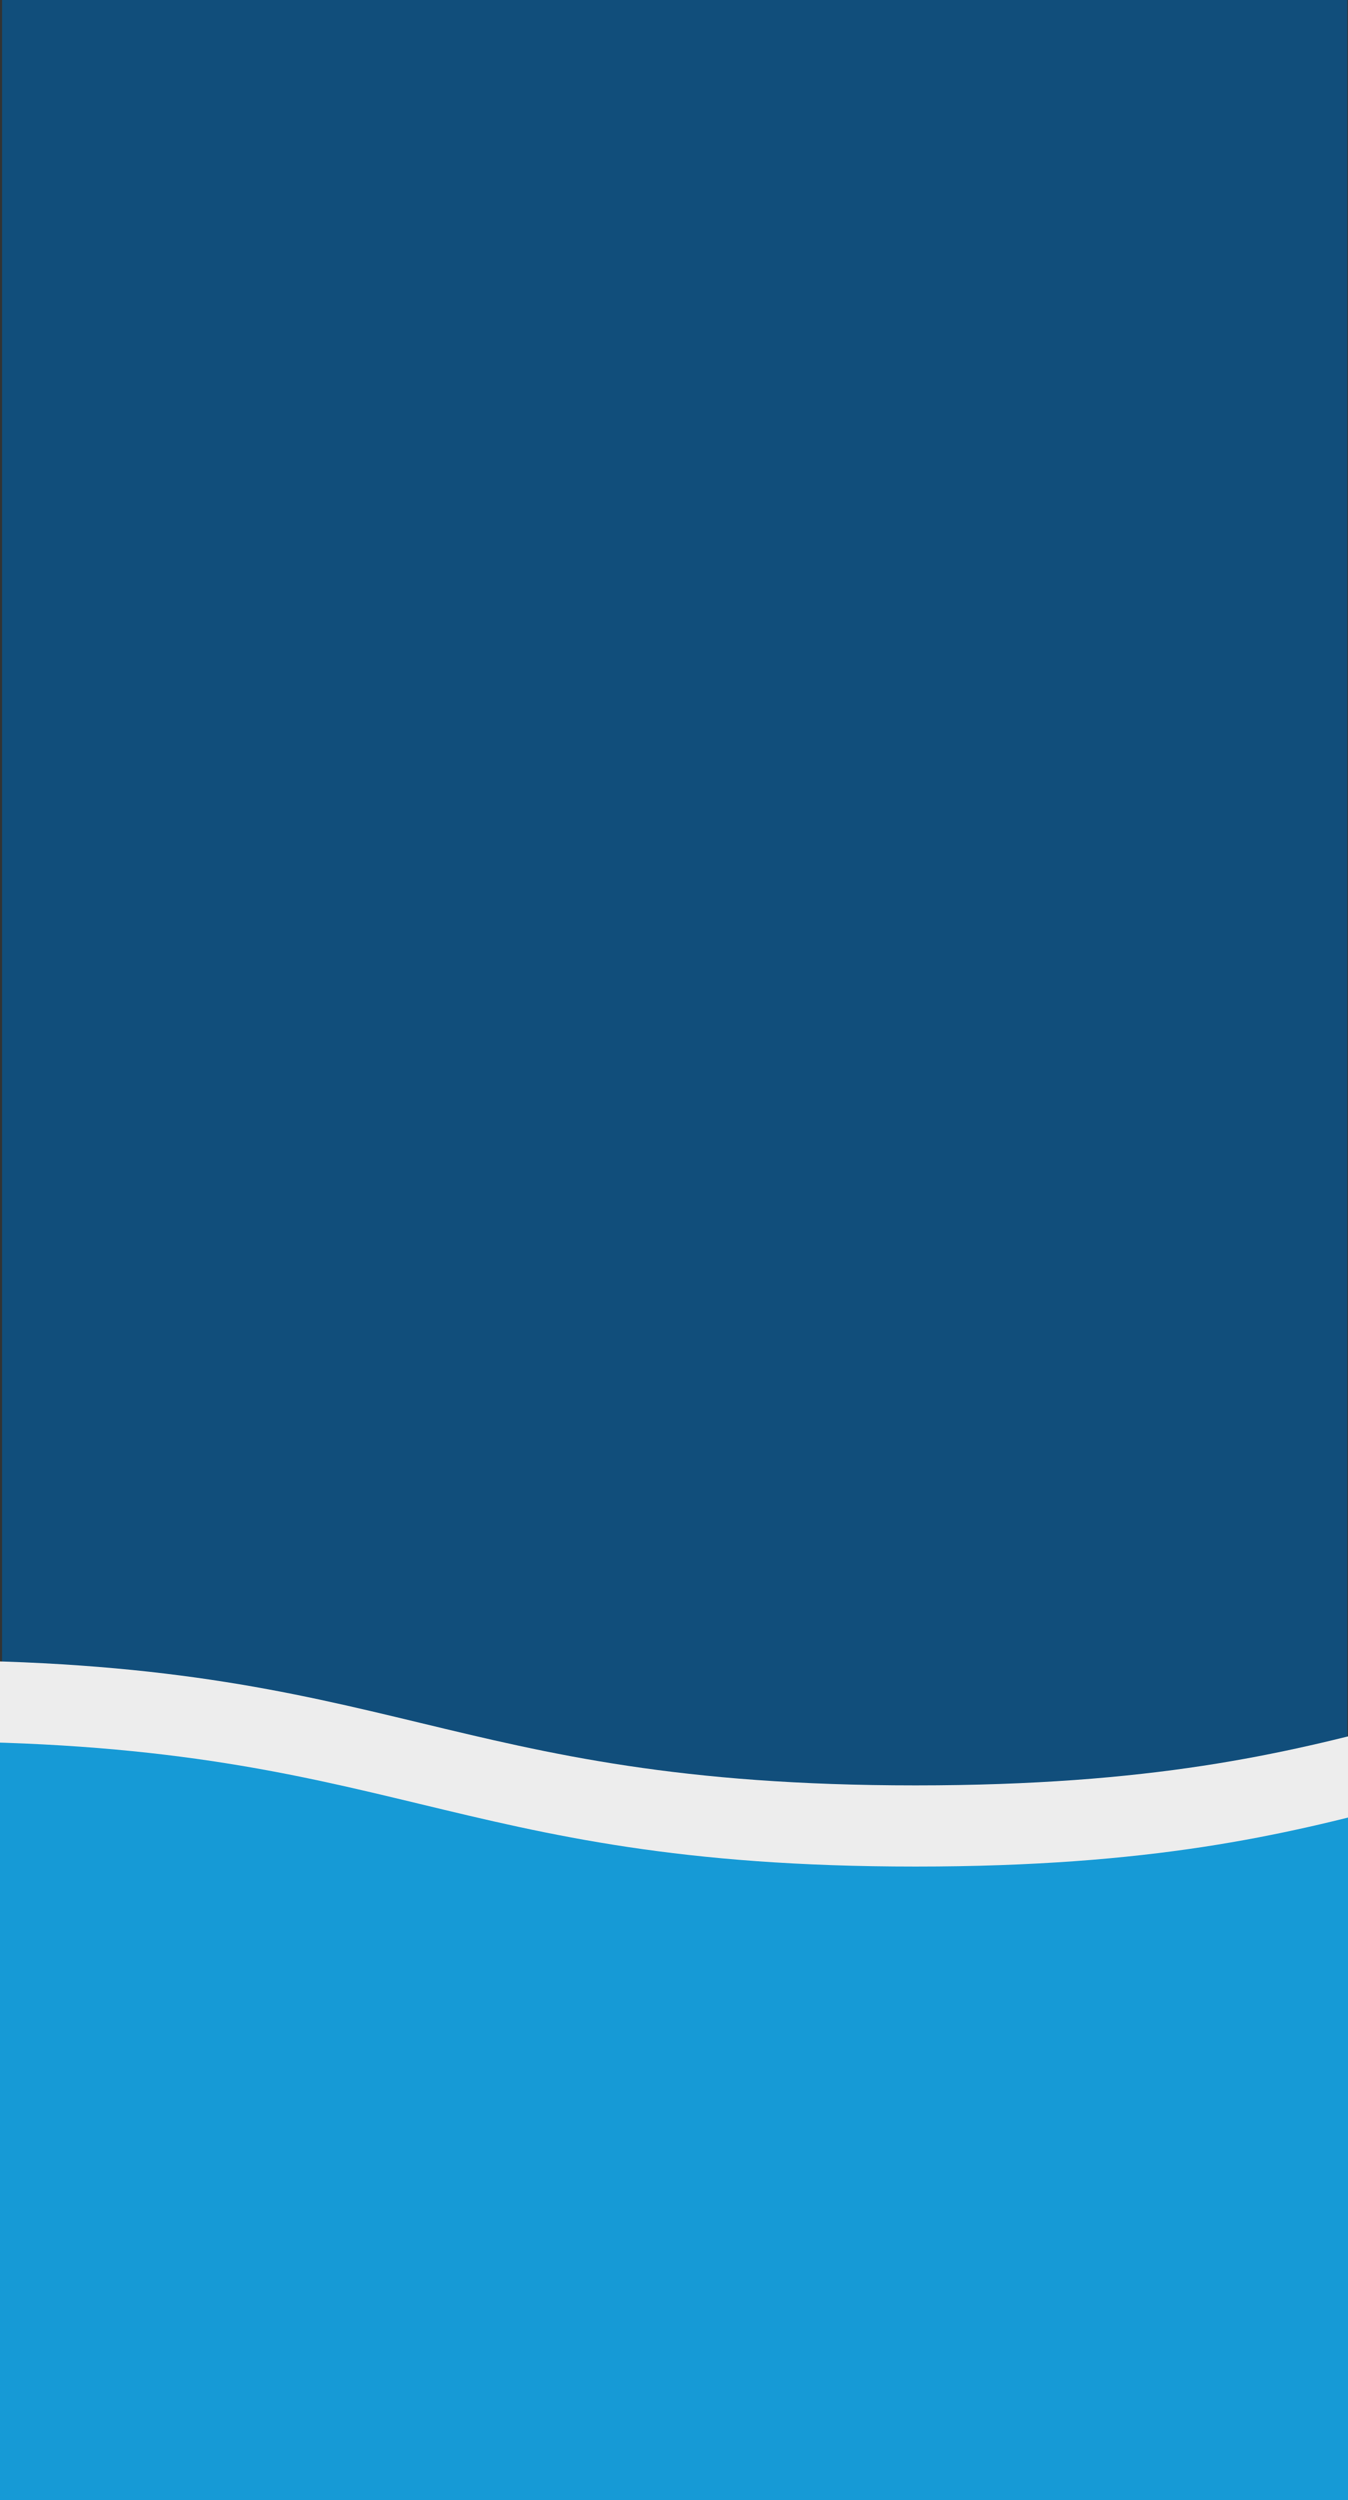
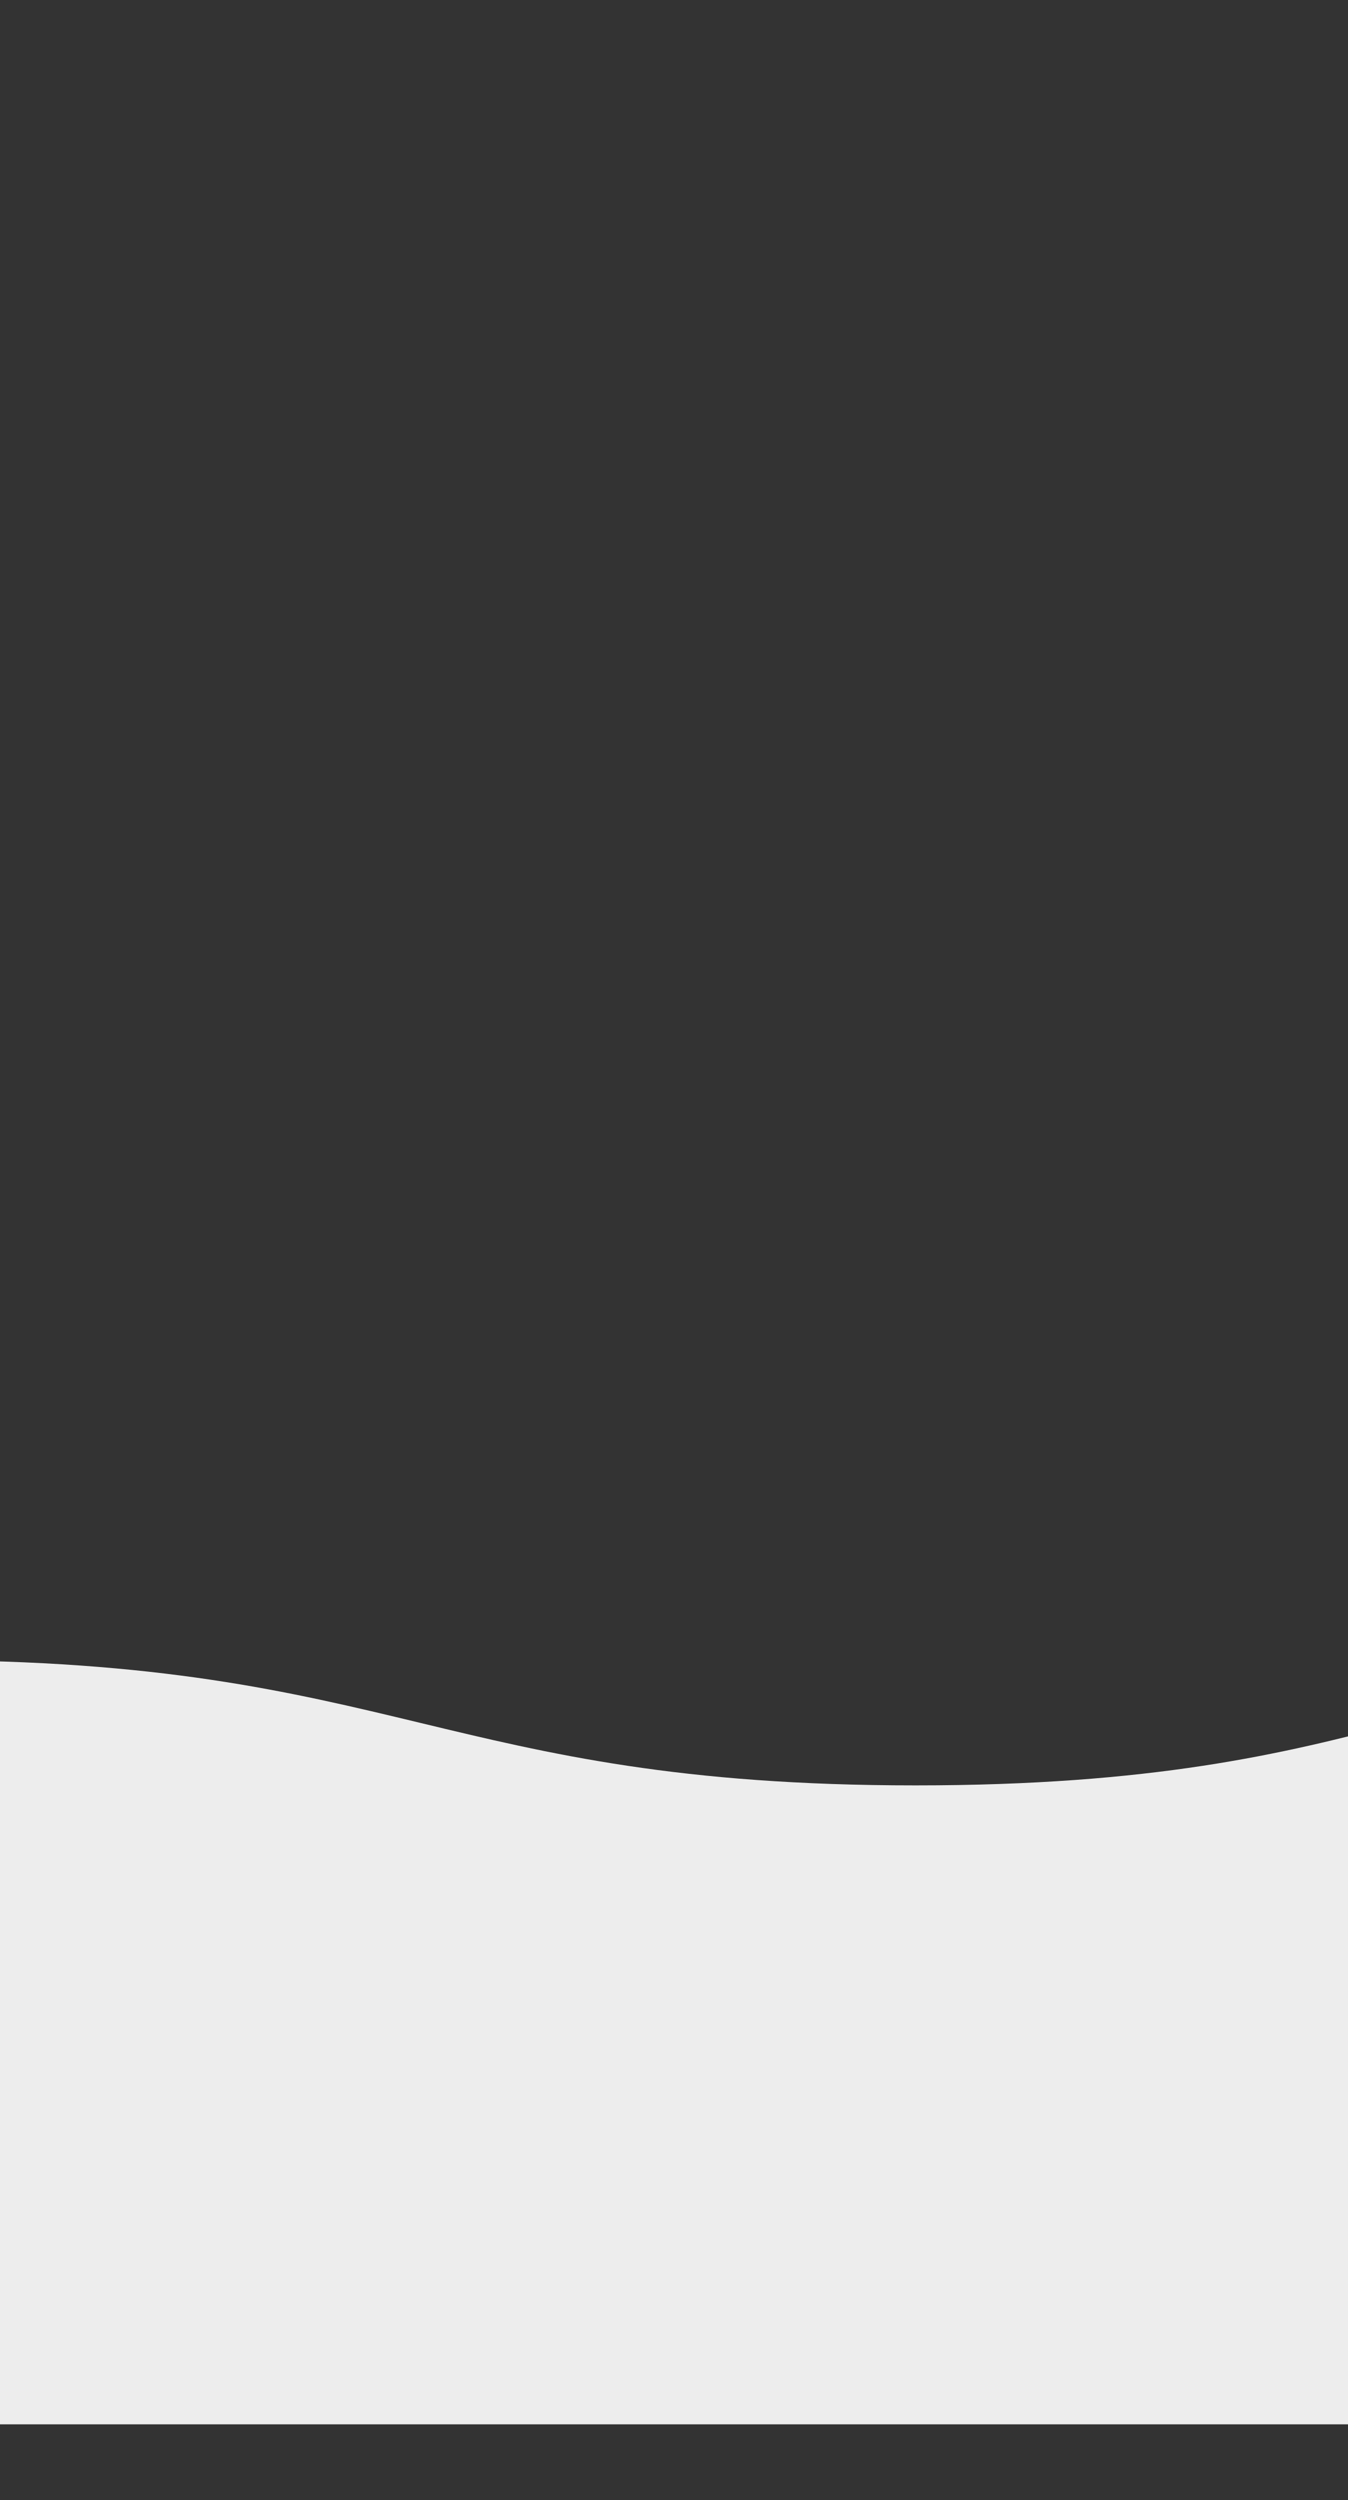
<svg xmlns="http://www.w3.org/2000/svg" width="489" height="906.498" viewBox="0 0 489 906.498">
  <rect x="0" y="0" width="489" height="906.498" fill="#333333" stroke="none" />
  <defs>
    <clipPath id="clip-path">
      <rect id="Rectangle_25807" data-name="Rectangle 25807" width="489" height="709" transform="translate(0 0.32)" fill="#fff" stroke="#707070" stroke-width="1" />
    </clipPath>
  </defs>
  <g id="blue-sidebar-swoop-background" transform="translate(-1111.25 -513.213)">
-     <path id="Path_152738" data-name="Path 152738" d="M0,0H488V902H0Z" transform="translate(1112 513.213)" fill="#114e7b" />
    <g id="Mask_Group_70222" data-name="Mask Group 70222" transform="translate(1111.25 710.391)" clip-path="url(#clip-path)">
      <g id="Group_73019" data-name="Group 73019" transform="translate(-1173.354 404.74)">
        <path id="Path_181657" data-name="Path 181657" d="M0-47.816s83.361,71.63,213.919,60.281S377-47.816,522.23-47.816s133.055,45.4,288.556,45.4,159.766-45.4,333.445-45.4,189.675,45.4,361.272,45.4,189.586-45.4,325.115-45.4,217,45.4,217,45.4V229.236H0Z" transform="translate(0 47.816)" fill="#ededed" />
-         <path id="Path_181656" data-name="Path 181656" d="M0-47.816s83.361,71.63,213.919,60.281S377-47.816,522.23-47.816s133.055,45.4,288.556,45.4,159.766-45.4,333.445-45.4,189.675,45.4,361.272,45.4,189.586-45.4,325.115-45.4,217,45.4,217,45.4V229.236H0Z" transform="translate(0 77.247)" fill="#169ad6" />
      </g>
    </g>
  </g>
</svg>